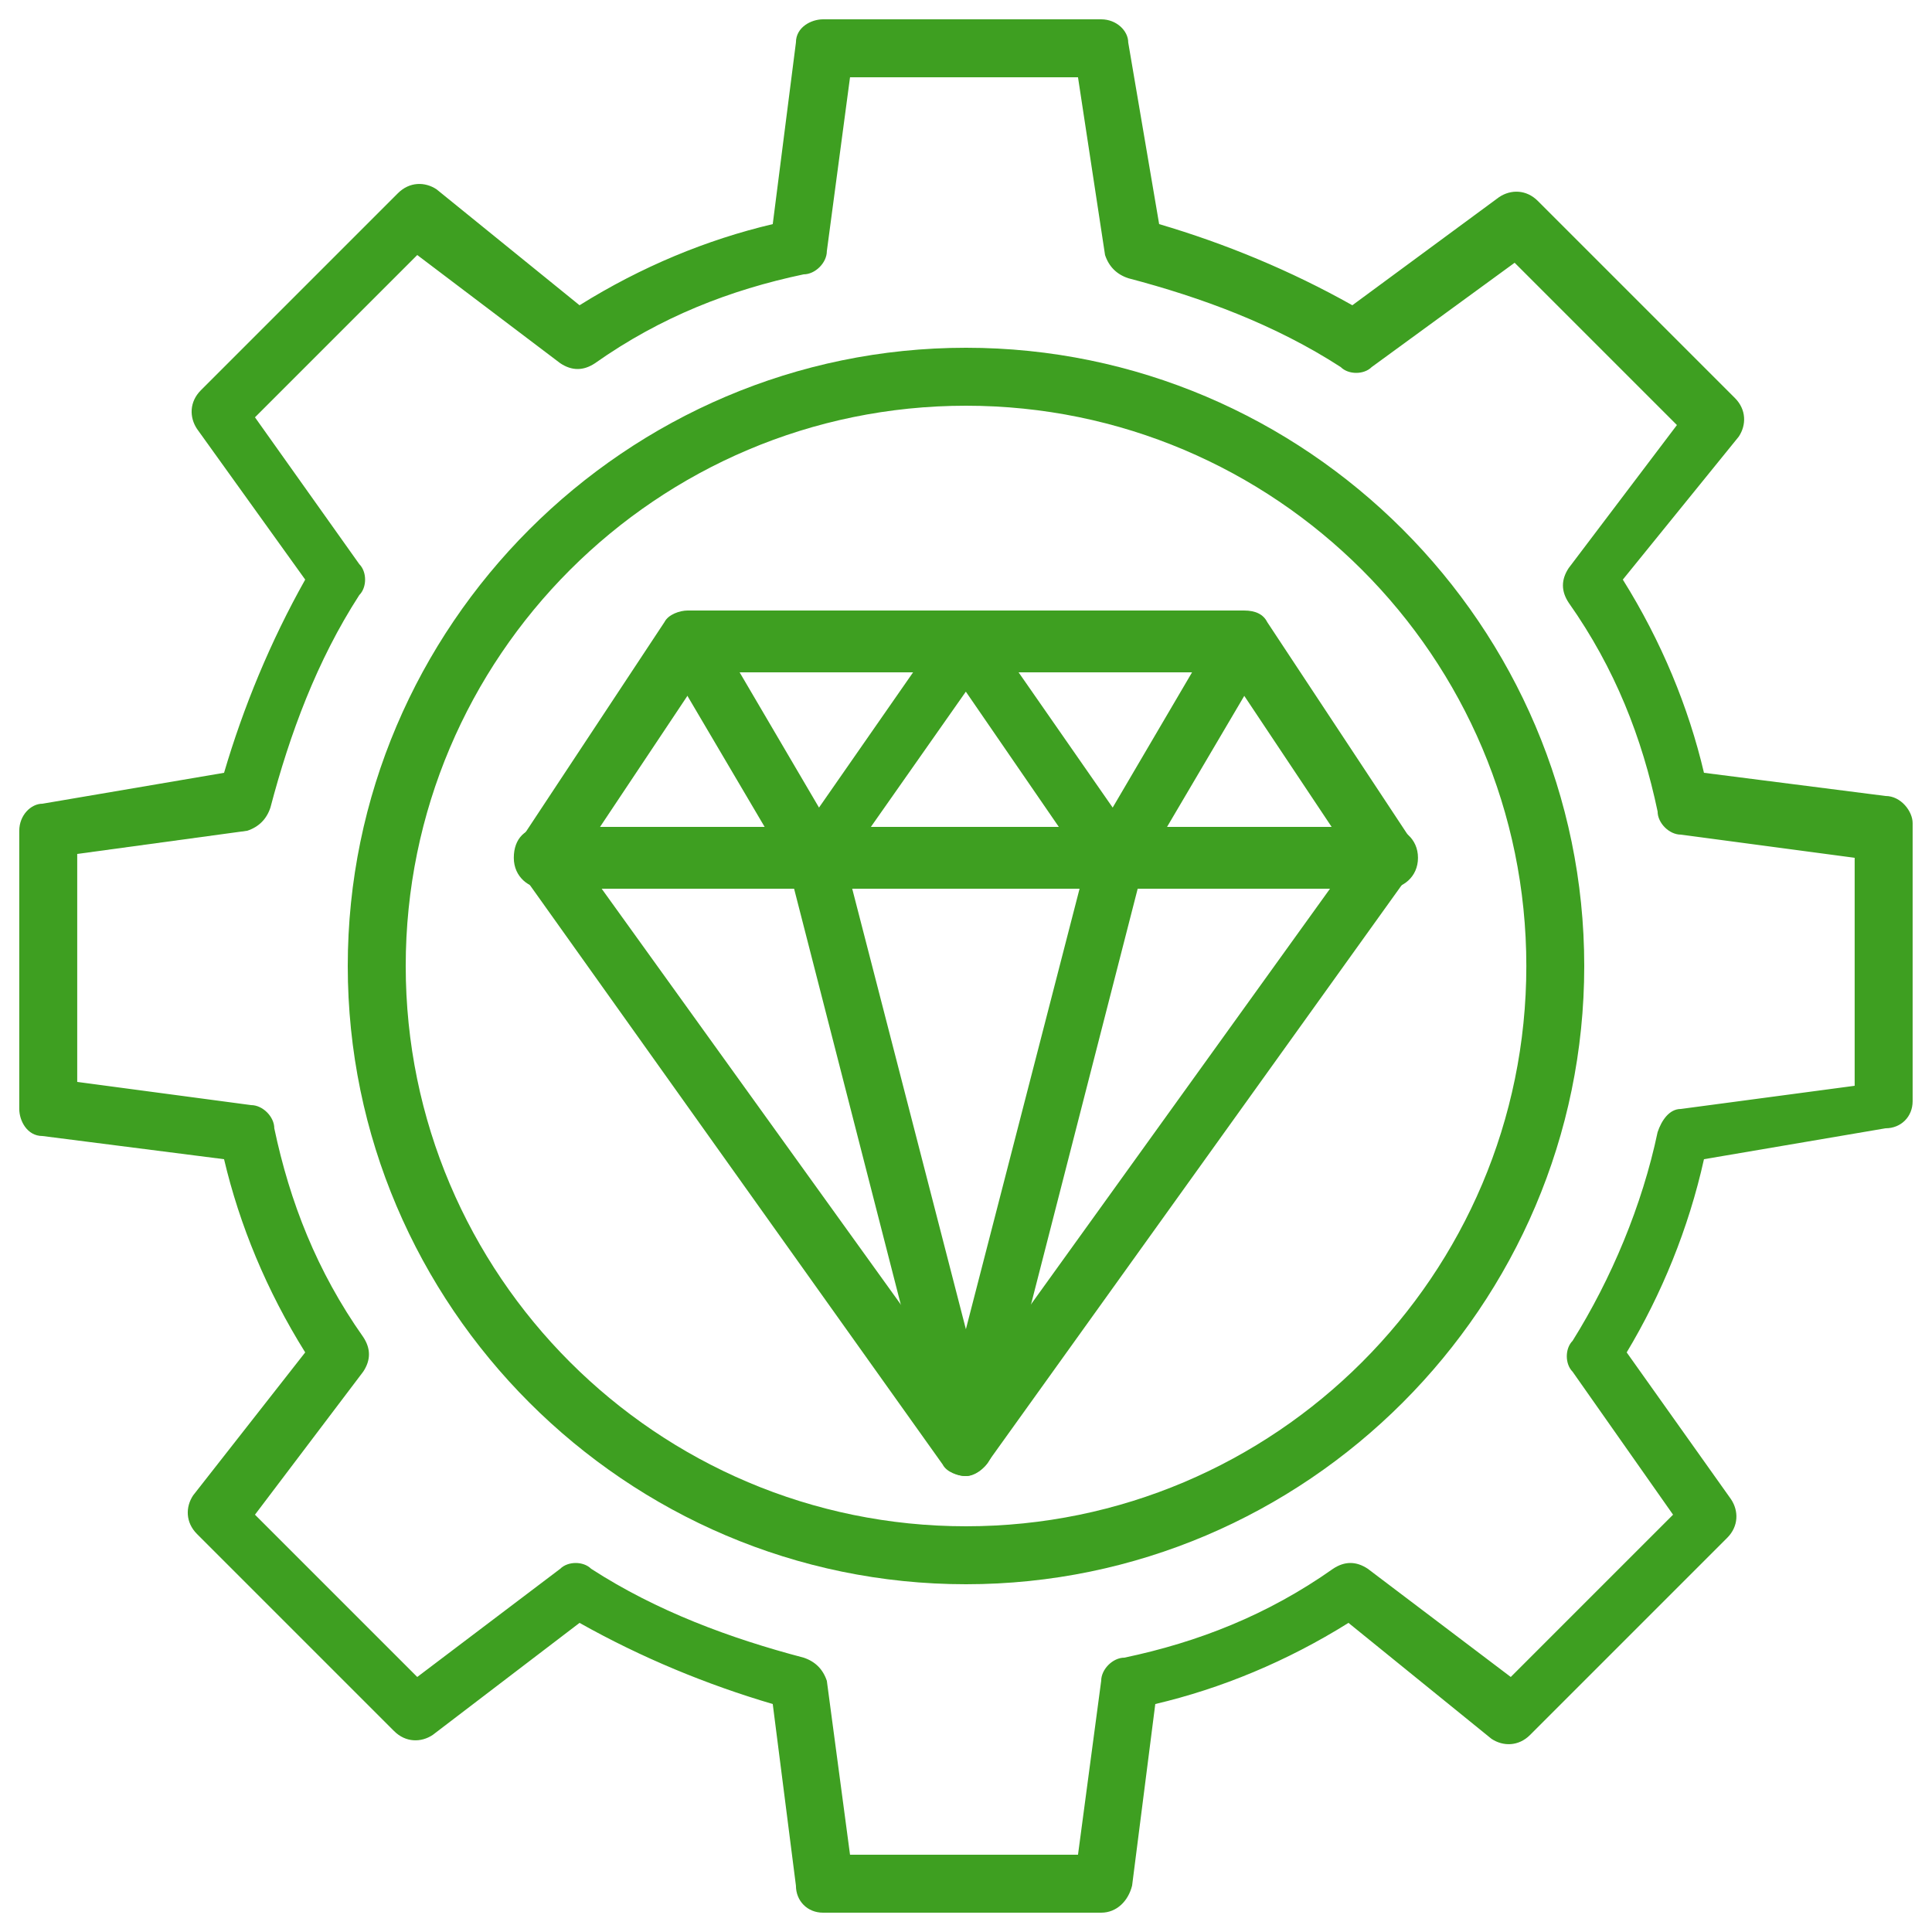
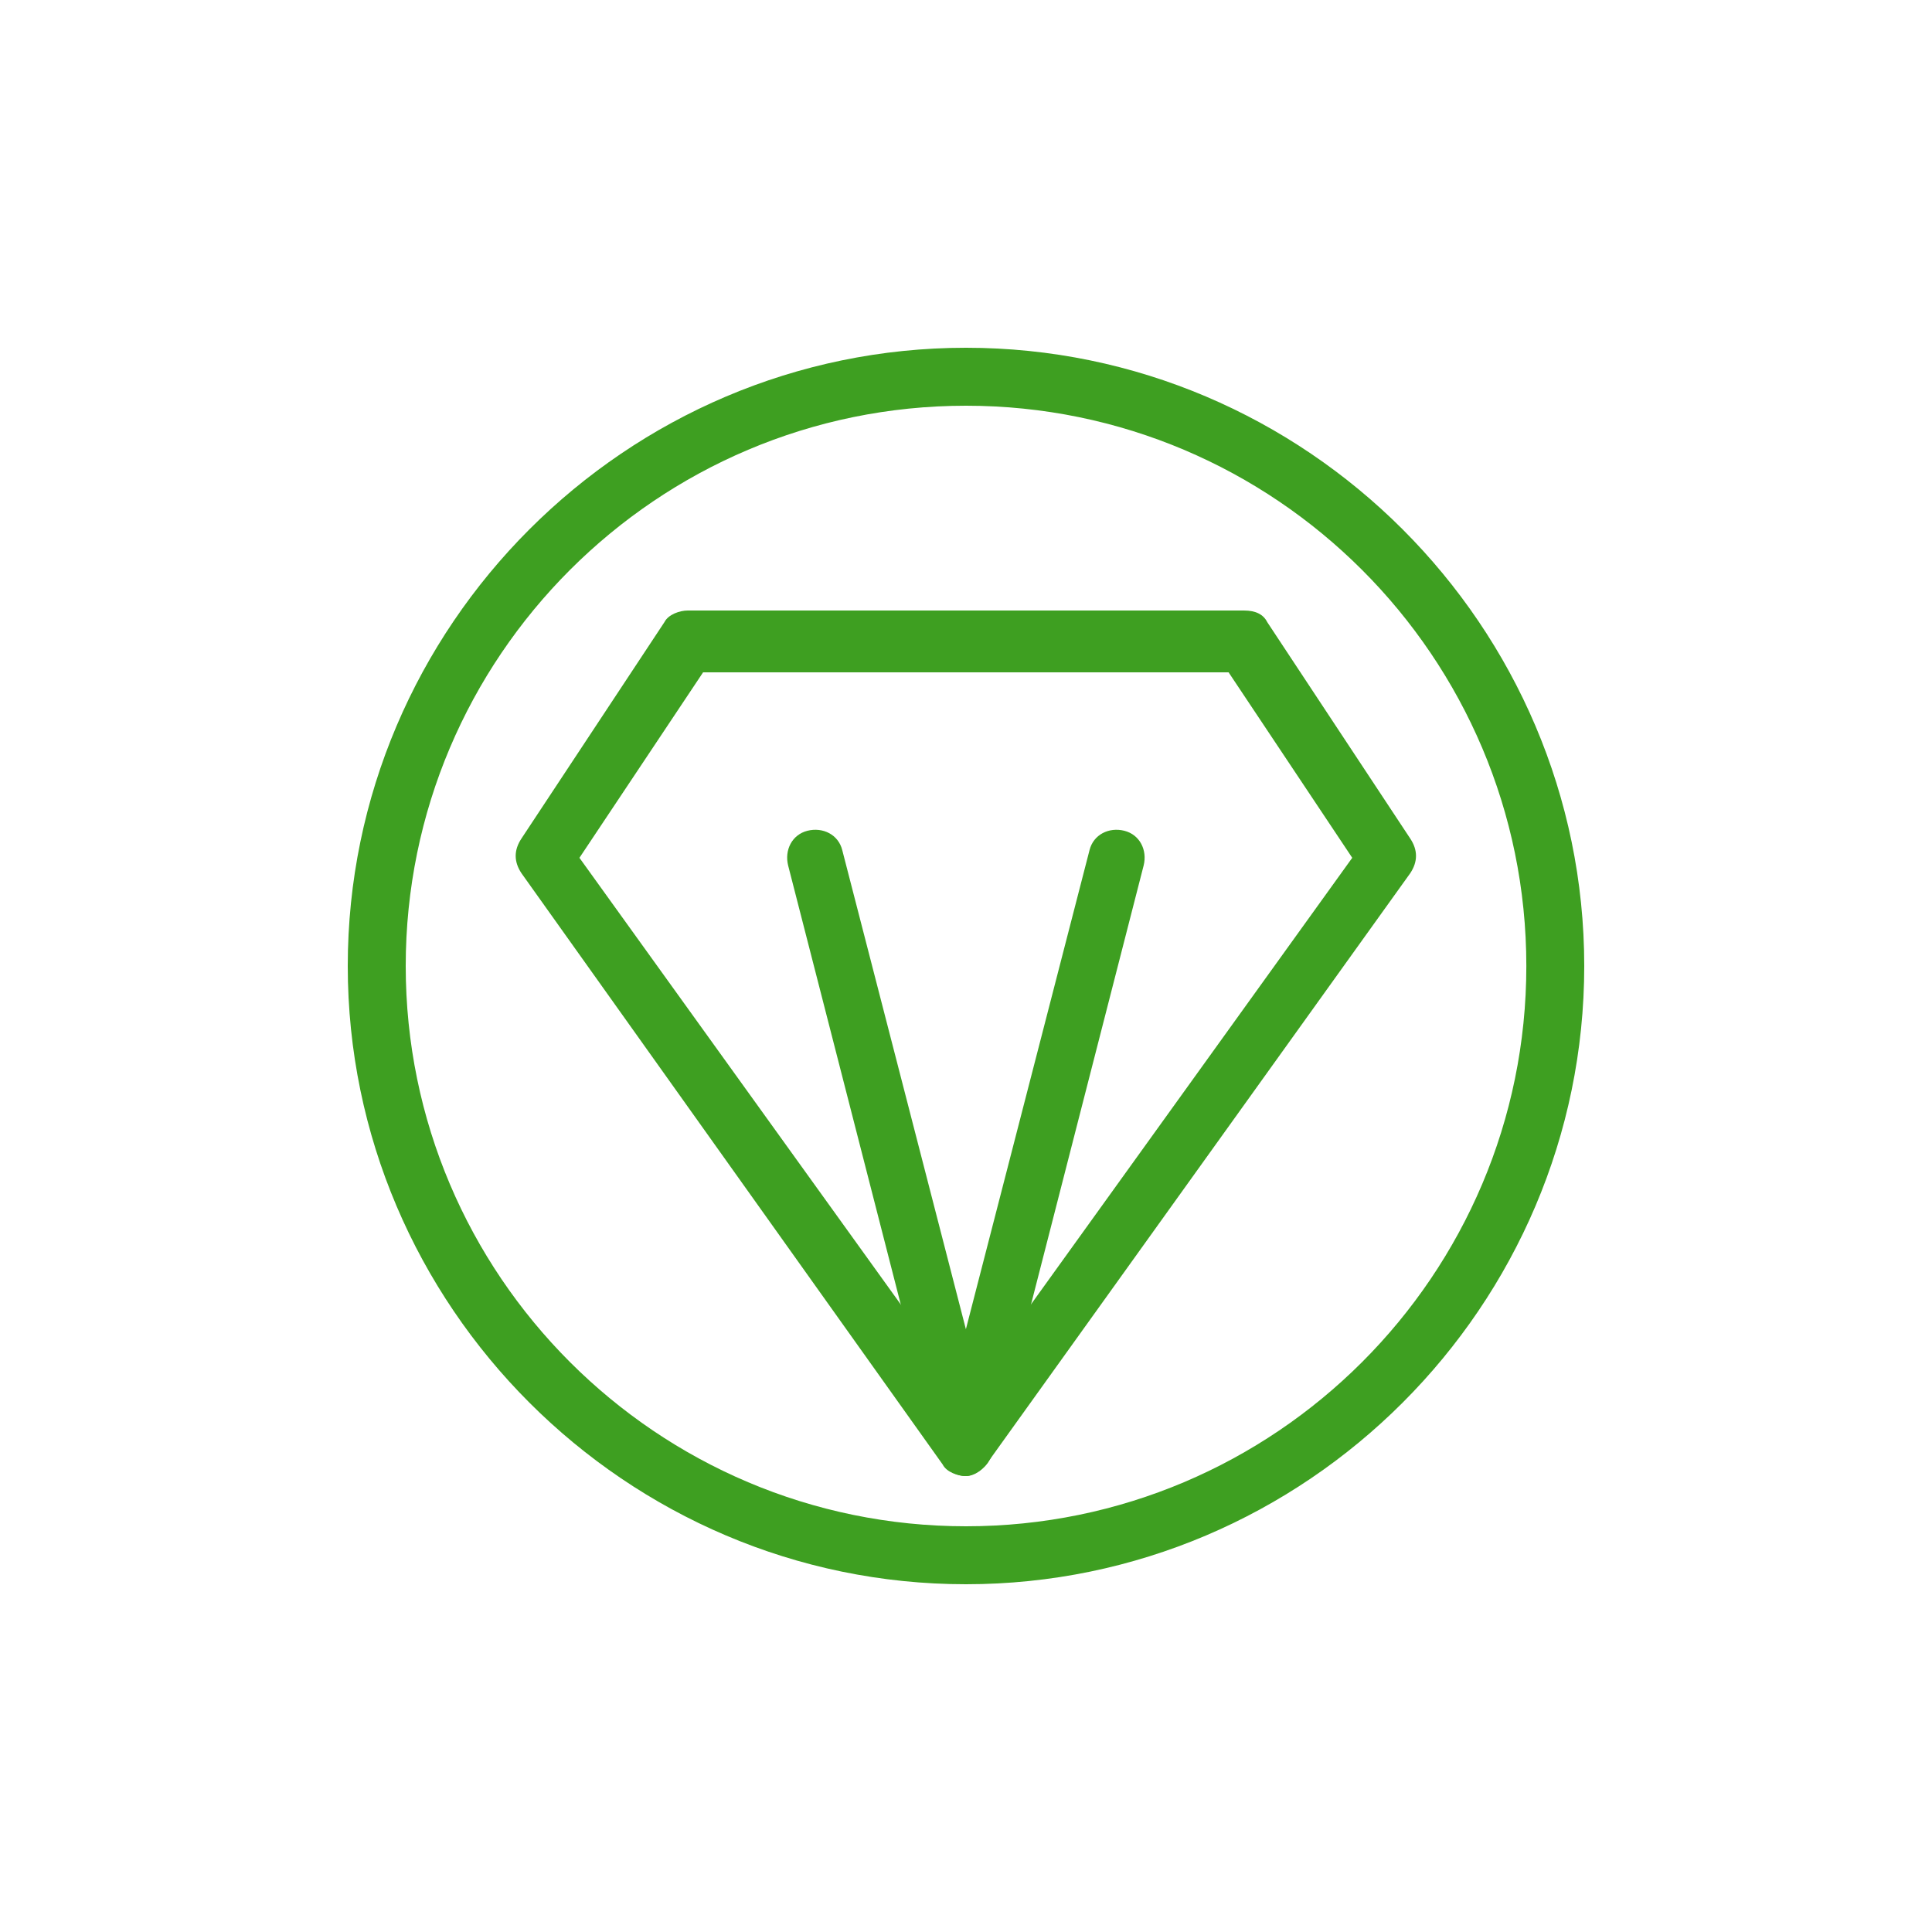
<svg xmlns="http://www.w3.org/2000/svg" width="36" height="36" viewBox="0 0 36 36" fill="none">
  <g clip-path="url(#clip0_89_2562)">
-     <path d="M20.519 35.64H15.335C15.047 35.64 14.831 35.424 14.831 35.136L14.399 31.752C13.175 31.392 11.951 30.888 10.799 30.24L8.063 32.328C7.847 32.472 7.559 32.472 7.343 32.256L3.671 28.584C3.455 28.368 3.455 28.08 3.599 27.864L5.687 25.2C4.967 24.048 4.463 22.824 4.175 21.6L0.791 21.168C0.503 21.168 0.359 20.88 0.359 20.664V15.48C0.359 15.192 0.575 14.976 0.791 14.976L4.175 14.4C4.535 13.176 5.039 11.952 5.687 10.8L3.671 7.992C3.527 7.776 3.527 7.488 3.743 7.272L7.415 3.6C7.631 3.384 7.919 3.384 8.135 3.528L10.799 5.688C11.951 4.968 13.175 4.464 14.399 4.176L14.831 0.792C14.831 0.504 15.119 0.36 15.335 0.36H20.519C20.807 0.36 21.023 0.576 21.023 0.792L21.599 4.176C22.823 4.536 24.047 5.04 25.199 5.688L27.935 3.672C28.151 3.528 28.439 3.528 28.655 3.744L32.327 7.416C32.543 7.632 32.543 7.92 32.399 8.136L30.239 10.8C30.959 11.952 31.463 13.176 31.751 14.4L35.135 14.832C35.423 14.832 35.639 15.12 35.639 15.336V20.52C35.639 20.808 35.423 21.024 35.135 21.024L31.751 21.6C31.463 22.896 30.959 24.12 30.311 25.2L32.255 27.936C32.399 28.152 32.399 28.44 32.183 28.656L28.511 32.328C28.295 32.544 28.007 32.544 27.791 32.4L25.127 30.24C23.975 30.96 22.751 31.464 21.527 31.752L21.095 35.136C21.023 35.424 20.807 35.64 20.519 35.64ZM15.839 34.56H20.087L20.519 31.32C20.519 31.104 20.735 30.888 20.951 30.888C22.319 30.6 23.615 30.096 24.839 29.232C25.055 29.088 25.271 29.088 25.487 29.232L28.151 31.248L31.175 28.224L29.303 25.56C29.159 25.416 29.159 25.128 29.303 24.984C30.023 23.832 30.599 22.464 30.887 21.096C30.959 20.88 31.103 20.664 31.319 20.664L34.559 20.232V15.984L31.319 15.552C31.103 15.552 30.887 15.336 30.887 15.12C30.599 13.752 30.095 12.456 29.231 11.232C29.087 11.016 29.087 10.8 29.231 10.584L31.247 7.92L28.223 4.896L25.559 6.84C25.415 6.984 25.127 6.984 24.983 6.84C23.759 6.048 22.391 5.544 21.023 5.184C20.807 5.112 20.663 4.968 20.591 4.752L20.087 1.44H15.839L15.407 4.68C15.407 4.896 15.191 5.112 14.975 5.112C13.607 5.4 12.311 5.904 11.087 6.768C10.871 6.912 10.655 6.912 10.439 6.768L7.775 4.752L4.751 7.776L6.695 10.512C6.839 10.656 6.839 10.944 6.695 11.088C5.903 12.312 5.399 13.68 5.039 15.048C4.967 15.264 4.823 15.408 4.607 15.48L1.439 15.912V20.16L4.679 20.592C4.895 20.592 5.111 20.808 5.111 21.024C5.399 22.392 5.903 23.688 6.767 24.912C6.911 25.128 6.911 25.344 6.767 25.56L4.751 28.224L7.775 31.248L10.439 29.232C10.583 29.088 10.871 29.088 11.015 29.232C12.239 30.024 13.607 30.528 14.975 30.888C15.191 30.96 15.335 31.104 15.407 31.32L15.839 34.56Z" fill="#3E9F21" />
    <path d="M17.997 27.504C17.853 27.504 17.637 27.432 17.565 27.288L9.717 16.272C9.573 16.056 9.573 15.84 9.717 15.624L12.381 11.592C12.453 11.448 12.669 11.376 12.813 11.376H23.181C23.397 11.376 23.541 11.448 23.613 11.592L26.277 15.624C26.421 15.84 26.421 16.056 26.277 16.272L18.429 27.216C18.357 27.36 18.141 27.504 17.997 27.504ZM10.797 15.984L17.997 25.992L25.197 15.984L22.893 12.528H13.101L10.797 15.984Z" fill="#3E9F21" />
    <path d="M17.998 27.504C17.782 27.504 17.566 27.36 17.494 27.072L14.686 16.128C14.614 15.84 14.758 15.552 15.046 15.48C15.334 15.408 15.622 15.552 15.694 15.84L17.998 24.768L20.302 15.84C20.374 15.552 20.662 15.408 20.95 15.48C21.238 15.552 21.382 15.84 21.31 16.128L18.502 27.072C18.43 27.288 18.214 27.504 17.998 27.504Z" fill="#3E9F21" />
-     <path d="M25.846 16.56H10.15C9.862 16.56 9.574 16.344 9.574 15.984C9.574 15.624 9.79 15.408 10.15 15.408H25.846C26.134 15.408 26.422 15.624 26.422 15.984C26.422 16.344 26.134 16.56 25.846 16.56Z" fill="#3E9F21" />
-     <path d="M15.189 16.56C14.973 16.56 14.829 16.488 14.757 16.272L12.381 12.24C12.237 11.952 12.309 11.664 12.597 11.52C12.885 11.376 13.173 11.448 13.317 11.736L15.261 15.048L17.565 11.736C17.781 11.448 18.213 11.448 18.429 11.736L20.733 15.048L22.677 11.736C22.821 11.448 23.181 11.376 23.397 11.52C23.685 11.664 23.757 12.024 23.613 12.24L21.237 16.272C21.165 16.416 20.949 16.56 20.805 16.56C20.589 16.56 20.445 16.488 20.373 16.344L17.997 12.888L15.621 16.272C15.549 16.416 15.333 16.56 15.189 16.56Z" fill="#3E9F21" />
    <path d="M18 29.52C11.665 29.52 6.48 24.336 6.48 18C6.48 11.664 11.665 6.48 18 6.48C24.337 6.48 29.52 11.664 29.52 18C29.52 24.336 24.337 29.52 18 29.52ZM18 7.56C12.241 7.56 7.56 12.24 7.56 18C7.56 23.76 12.241 28.44 18 28.44C23.761 28.44 28.441 23.76 28.441 18C28.441 12.24 23.761 7.56 18 7.56Z" fill="#3E9F21" />
  </g>
  <defs>
    <clipPath id="clip0_89_2562">
      <rect width="36" height="36" fill="white" />
    </clipPath>
  </defs>
</svg>